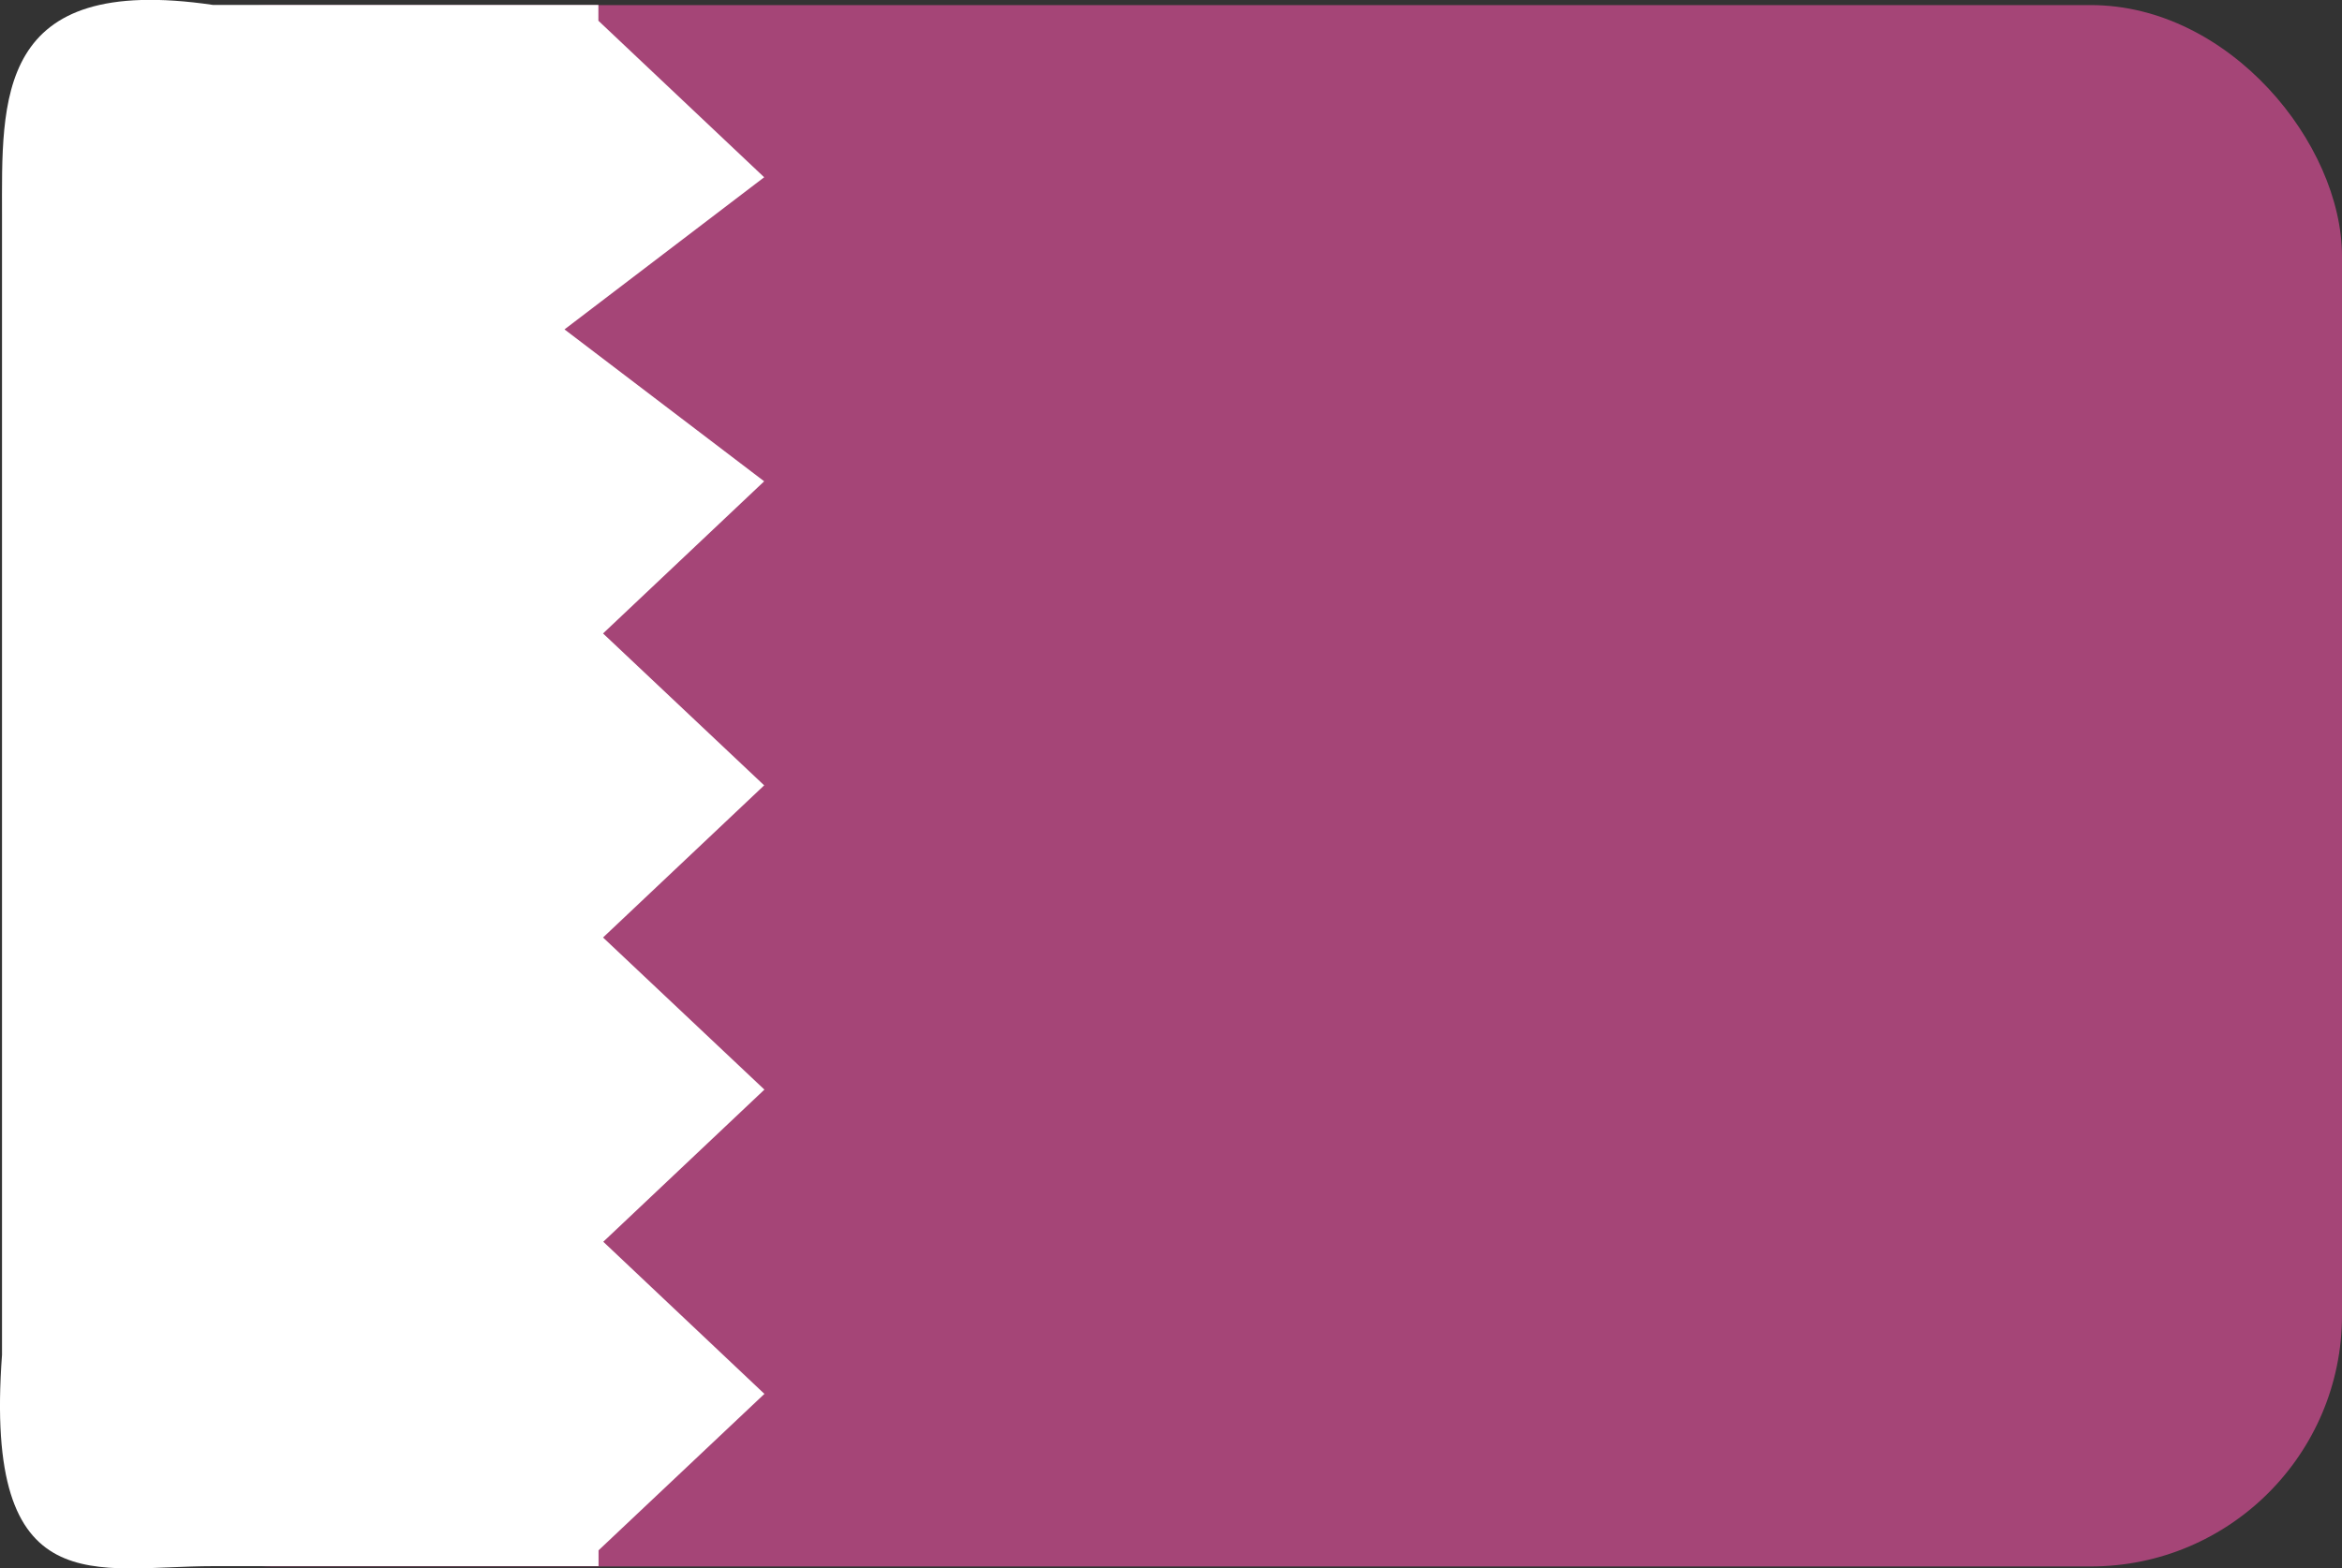
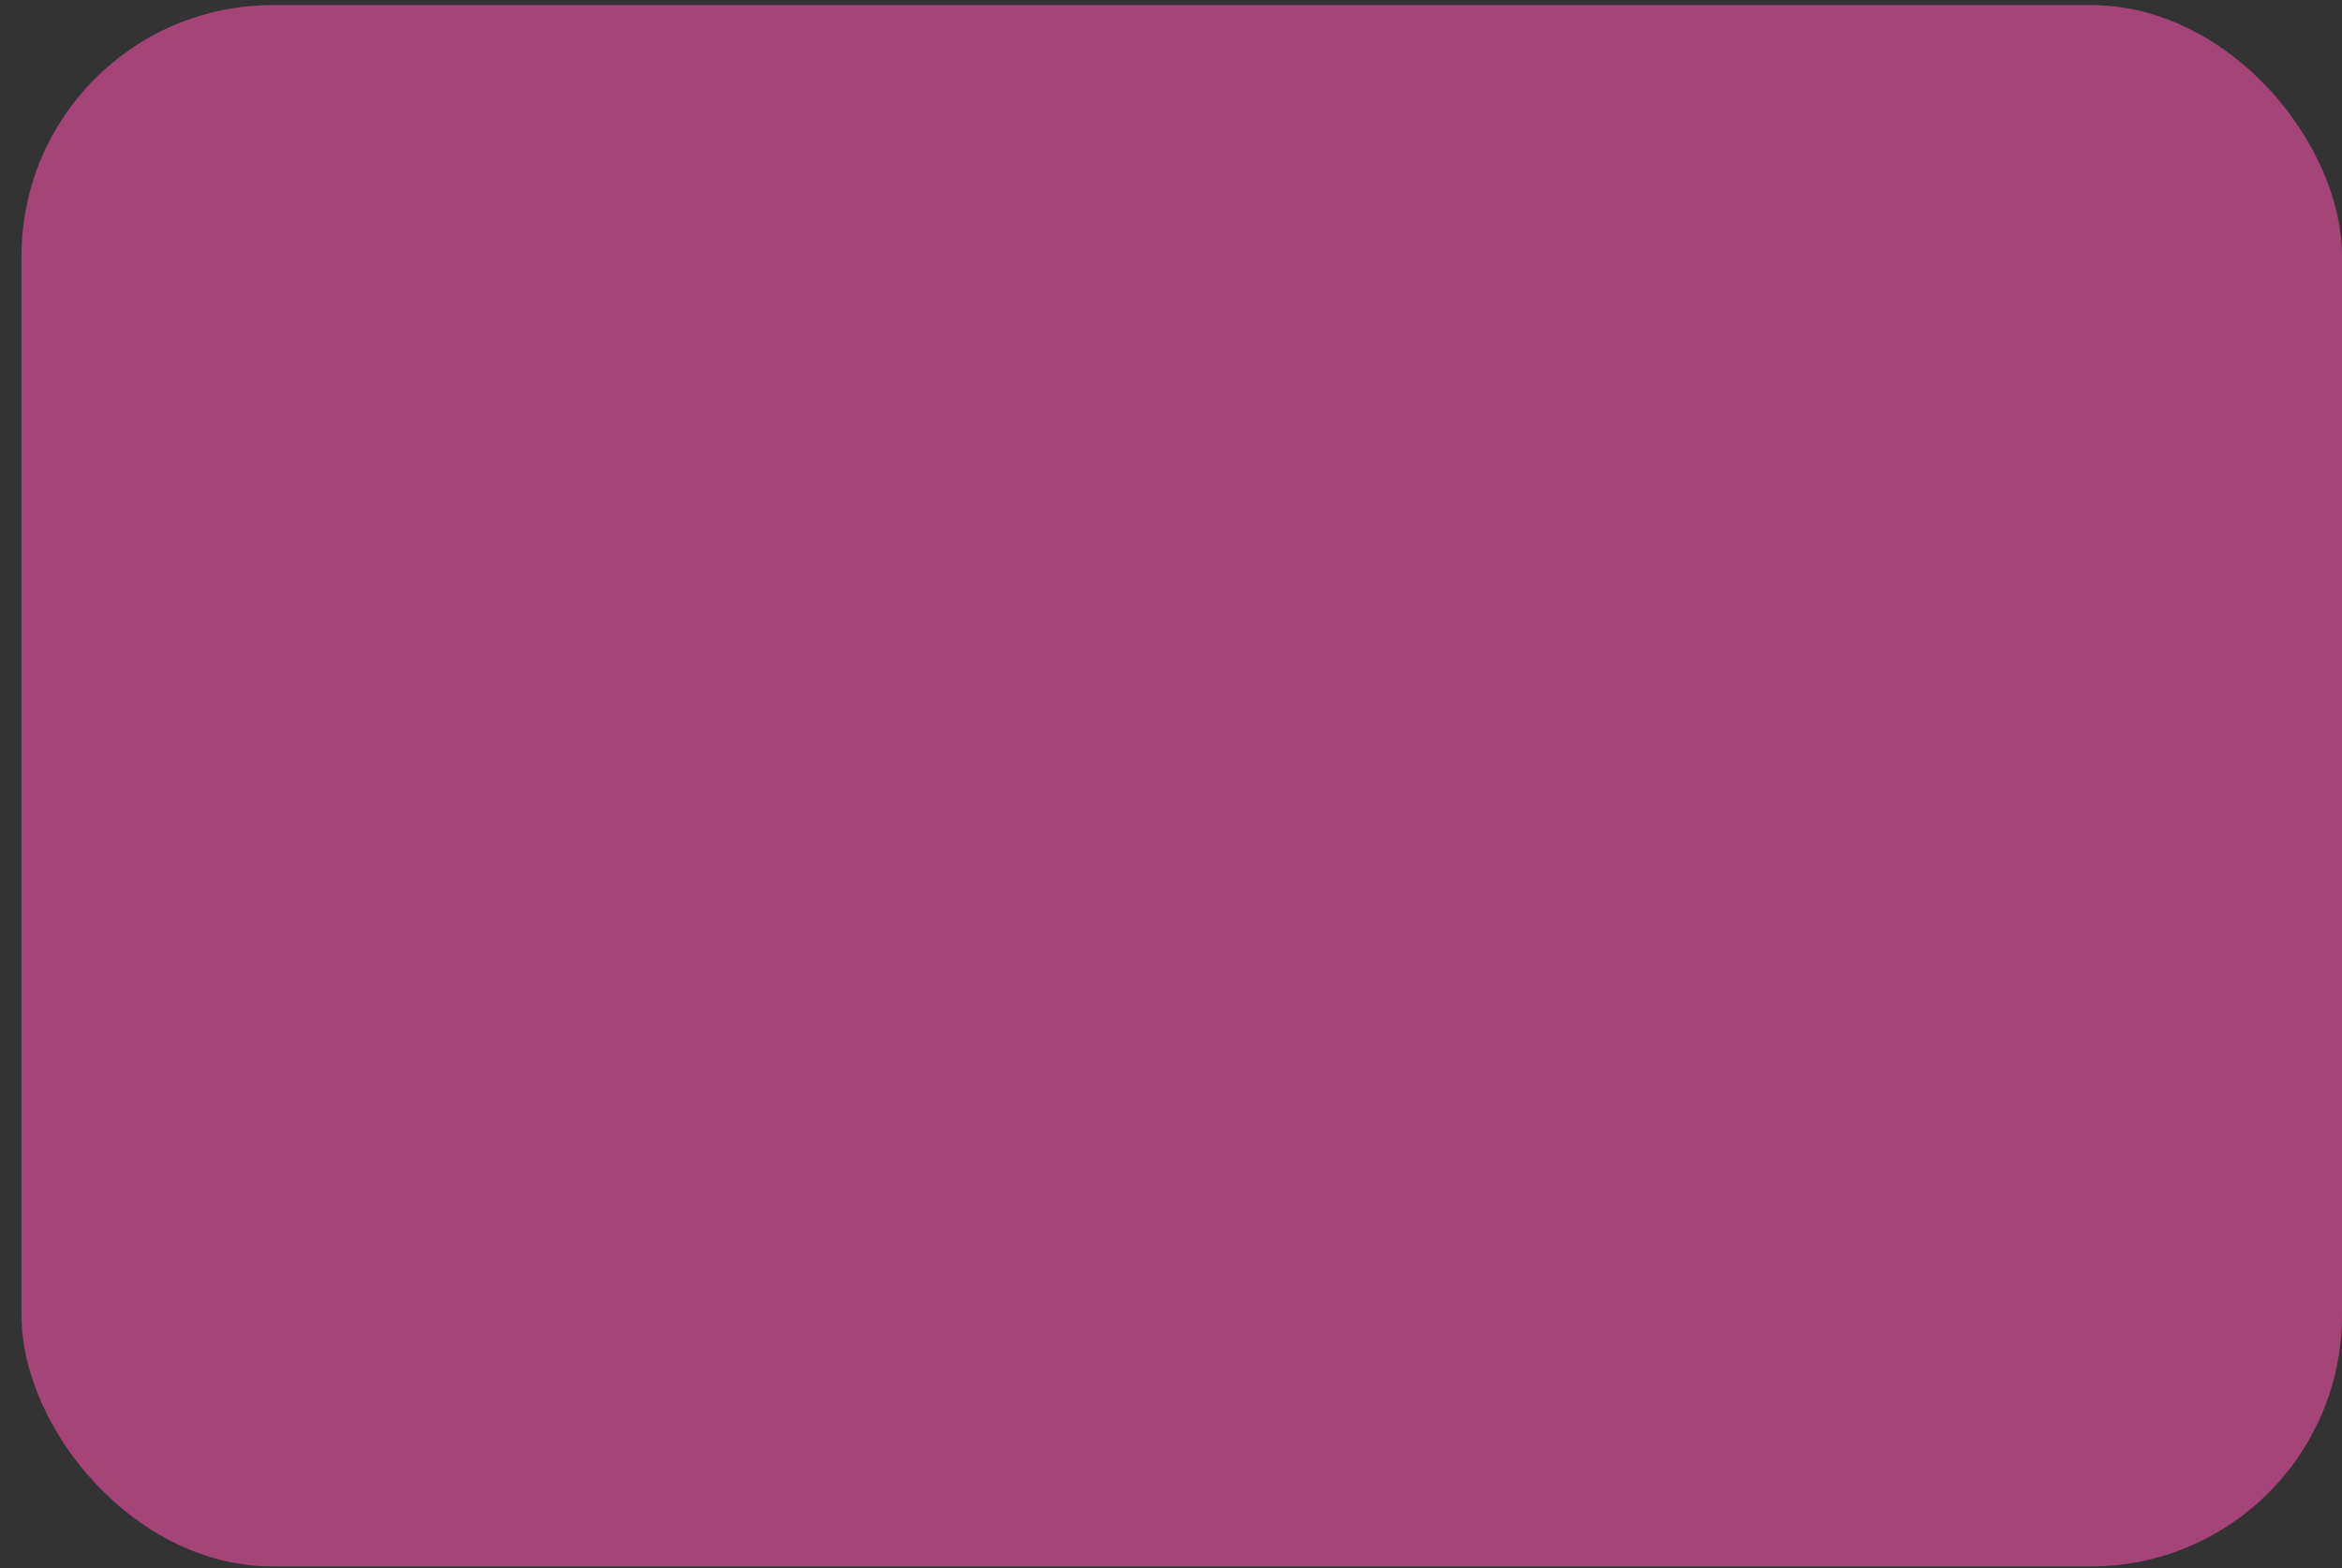
<svg xmlns="http://www.w3.org/2000/svg" id="Flags" width="59.303" height="39.72" viewBox="0 0 59.303 39.72">
  <rect x="0" y="0" width="59.303" height="39.72" fill="#333333" stroke="none" />
  <defs>
    <style>
      .cls-1 {
        fill: #a54577;
      }

      .cls-2 {
        fill: #fff;
      }
    </style>
  </defs>
  <g id="qatar" transform="translate(0 0)">
    <g id="Group_151" data-name="Group 151" transform="translate(0 0)">
      <rect id="Rounded_Rectangle_7_copy-45" class="cls-1" width="58.759" height="39.541" rx="6.36" transform="translate(0.544 0.129)" />
-       <path id="Shape" class="cls-2" d="M14.2,8.5l5.056-3.853L15.058.683v-.4H5.3C-.231-.531-.043,2.683-.043,5.638V34.469C-.515,40.827,2.347,39.82,5.3,39.82h9.762v-.4l4.2-3.962-4.08-3.853,4.08-3.853L15.176,23.9l4.08-3.853L15.176,16.2l4.08-3.853Z" transform="translate(0.094 -0.158)" />
    </g>
  </g>
</svg>